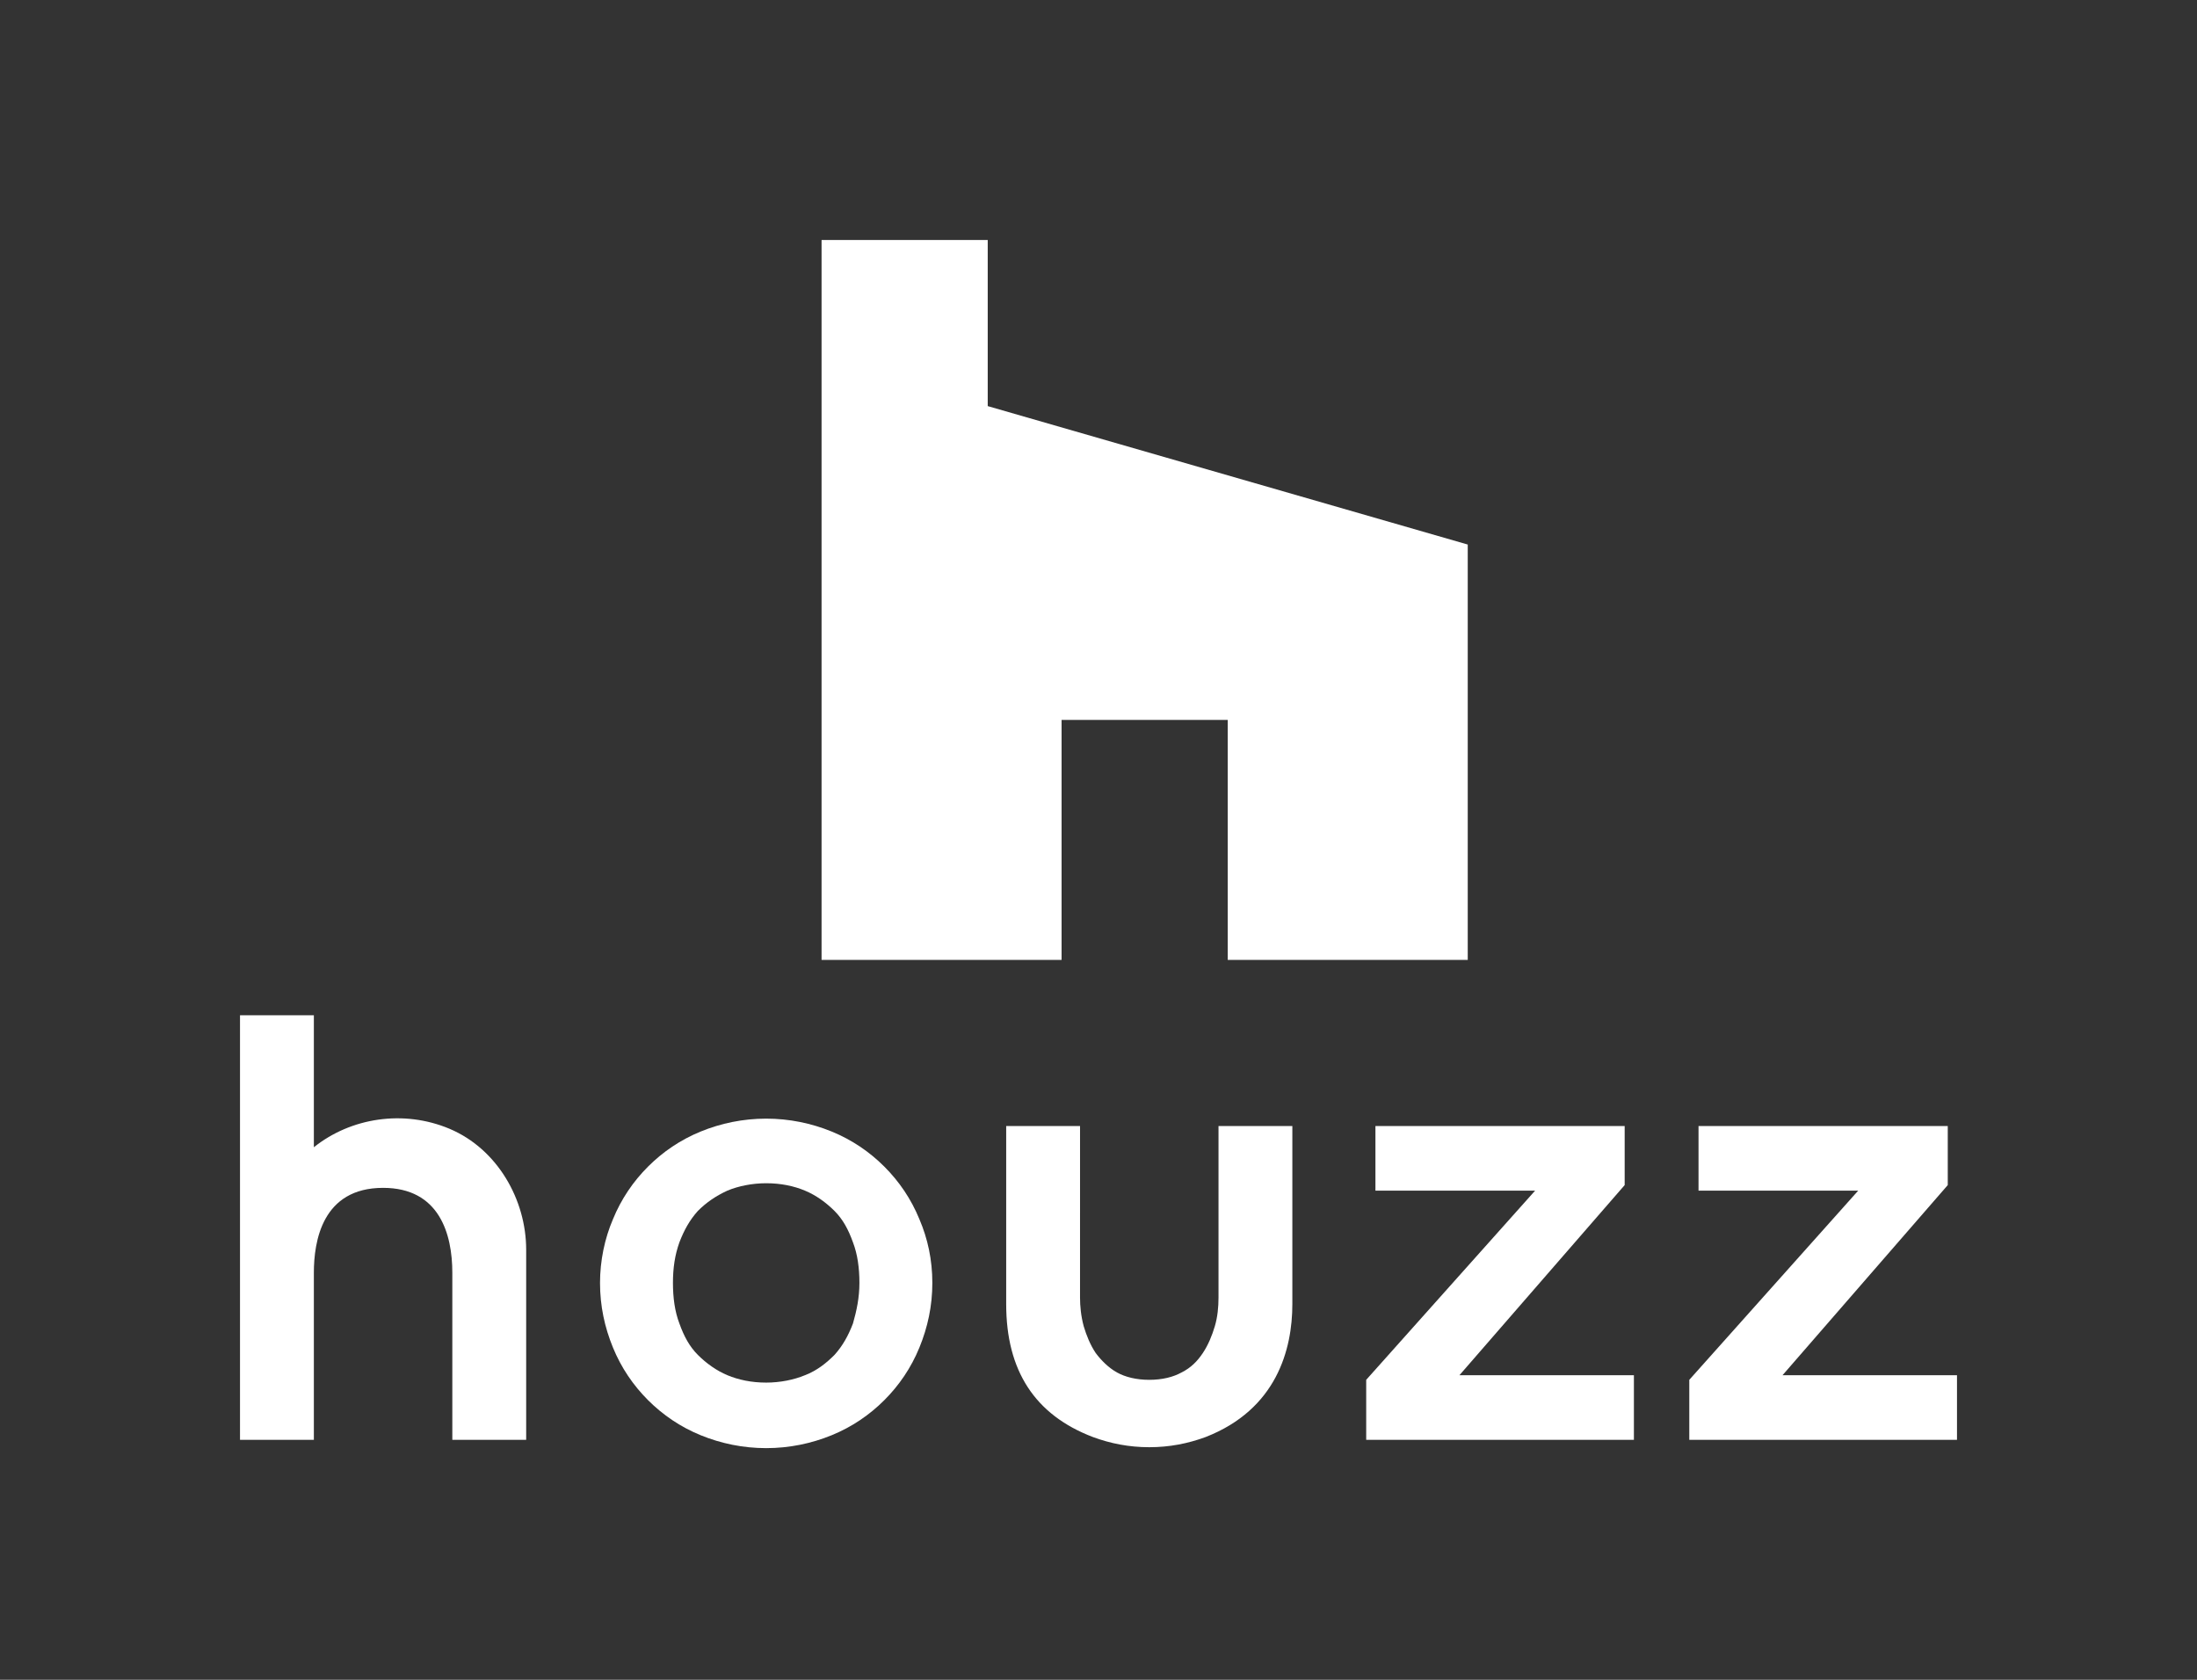
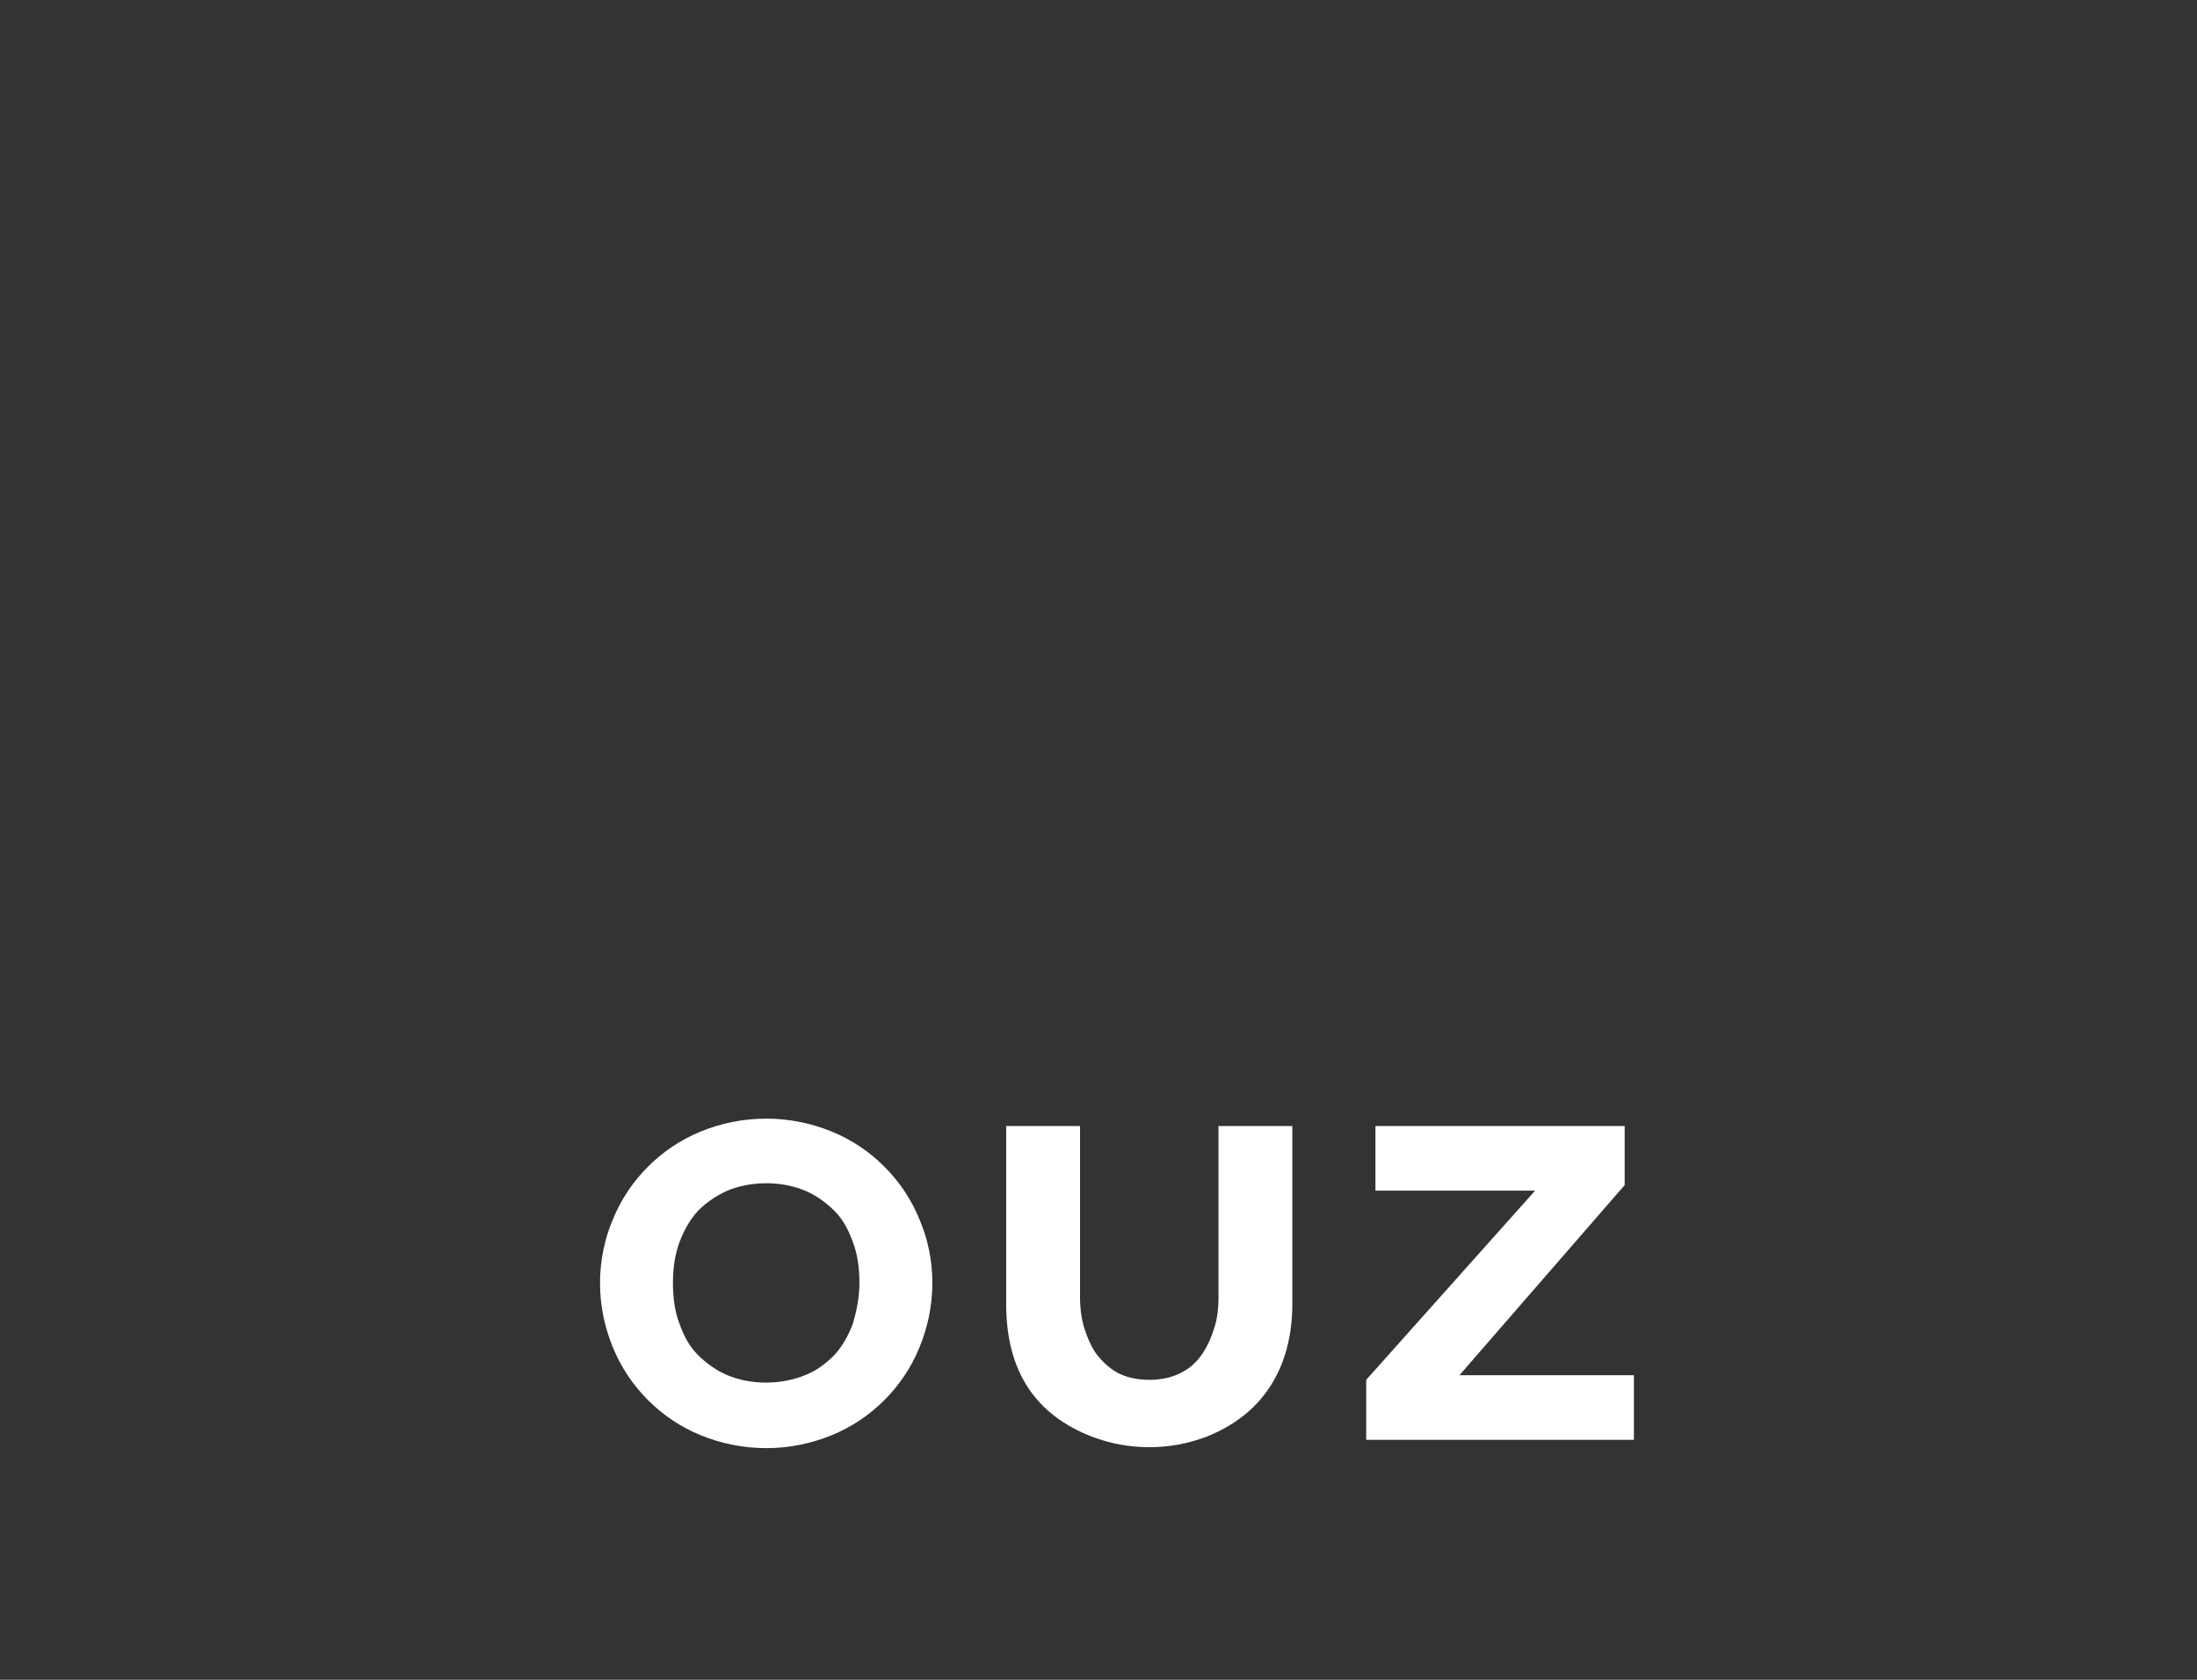
<svg xmlns="http://www.w3.org/2000/svg" version="1.1" id="Layer_1" x="0px" y="0px" viewBox="0 0 238 182" style="enable-background:new 0 0 238 182;" xml:space="preserve">
  <rect x="0" y="0" width="238" height="182" fill="#333333" stroke="none" />
  <style type="text/css">
	.st0{fill:#FFFFFF;}
	.st1{fill:none;}
</style>
  <g>
    <g id="art">
      <g>
        <g>
          <path class="st0" d="M95.8,126.4c-1.6-1.6-3.5-2.9-5.7-3.8s-4.6-1.4-7.1-1.4s-4.9,0.5-7.1,1.4s-4.1,2.2-5.7,3.8      c-1.6,1.6-2.9,3.5-3.8,5.7c-0.9,2.1-1.4,4.5-1.4,6.9c0,2.5,0.5,4.8,1.4,7s2.2,4.1,3.8,5.7c1.6,1.6,3.5,2.9,5.7,3.8      c2.2,0.9,4.6,1.4,7.1,1.4s4.9-0.5,7.1-1.4s4.1-2.2,5.7-3.8s2.9-3.5,3.8-5.7s1.4-4.5,1.4-7s-0.5-4.8-1.4-6.9      C98.7,129.9,97.4,128,95.8,126.4z M92.4,143.4c-0.5,1.3-1.1,2.4-2,3.4c-0.9,0.9-1.9,1.7-3.2,2.2c-1.2,0.5-2.7,0.8-4.2,0.8      c-1.6,0-3-0.3-4.2-0.8s-2.3-1.3-3.2-2.2c-0.9-0.9-1.5-2-2-3.4c-0.5-1.3-0.7-2.8-0.7-4.4c0-1.6,0.2-3,0.7-4.4      c0.5-1.3,1.1-2.4,2-3.4c0.9-0.9,1.9-1.6,3.2-2.2c1.2-0.5,2.7-0.8,4.2-0.8c1.6,0,3,0.3,4.2,0.8s2.3,1.3,3.2,2.2      c0.9,0.9,1.5,2,2,3.4c0.5,1.3,0.7,2.8,0.7,4.4C93.1,140.6,92.8,142,92.4,143.4z" />
-           <path class="st0" d="M48.7,122.3c-5-2.1-10.7-1.2-14.7,2V110h-8v46h8v-18.1c0-3.4,0.9-9.2,7.5-9.2c6.1,0,7.5,5,7.5,9.2V156h8      v-20.6C57,130,53.9,124.5,48.7,122.3z" />
          <polyline class="st0" points="148,150 148,156 177,156 177,149 158.1,149 176,128.4 176,122 149,122 149,129 166.3,129       148,149.5     " />
-           <polyline class="st0" points="183,150 183,156 212,156 212,149 193.1,149 211,128.4 211,122 184,122 184,129 201.3,129       183,149.5     " />
          <path class="st0" d="M132,122v18.6c0,1-0.1,2.1-0.4,3.1c-0.3,1-0.7,2-1.3,2.9l0,0c-0.6,0.9-1.3,1.6-2.3,2.1      c-0.9,0.5-2.1,0.8-3.5,0.8s-2.6-0.3-3.5-0.8s-1.7-1.3-2.3-2.1c-0.6-0.9-1-1.9-1.3-2.9c-0.3-1.1-0.4-2.2-0.4-3.1V122h-8v19.3      c0,7.2,3.1,12,9.4,14.4c1.9,0.7,3.9,1.1,6.1,1.1s4.2-0.4,6.1-1.1c7.7-3,9.4-9.5,9.4-14.4V122H132z" />
        </g>
        <g>
-           <polygon class="st0" points="115,78 133,78 133,104 159,104 159,59 107,44 107,26 89,26 89,104 115,104     " />
-         </g>
+           </g>
      </g>
    </g>
    <g id="clear_space">
      <rect class="st1" width="238" height="182" />
    </g>
  </g>
</svg>